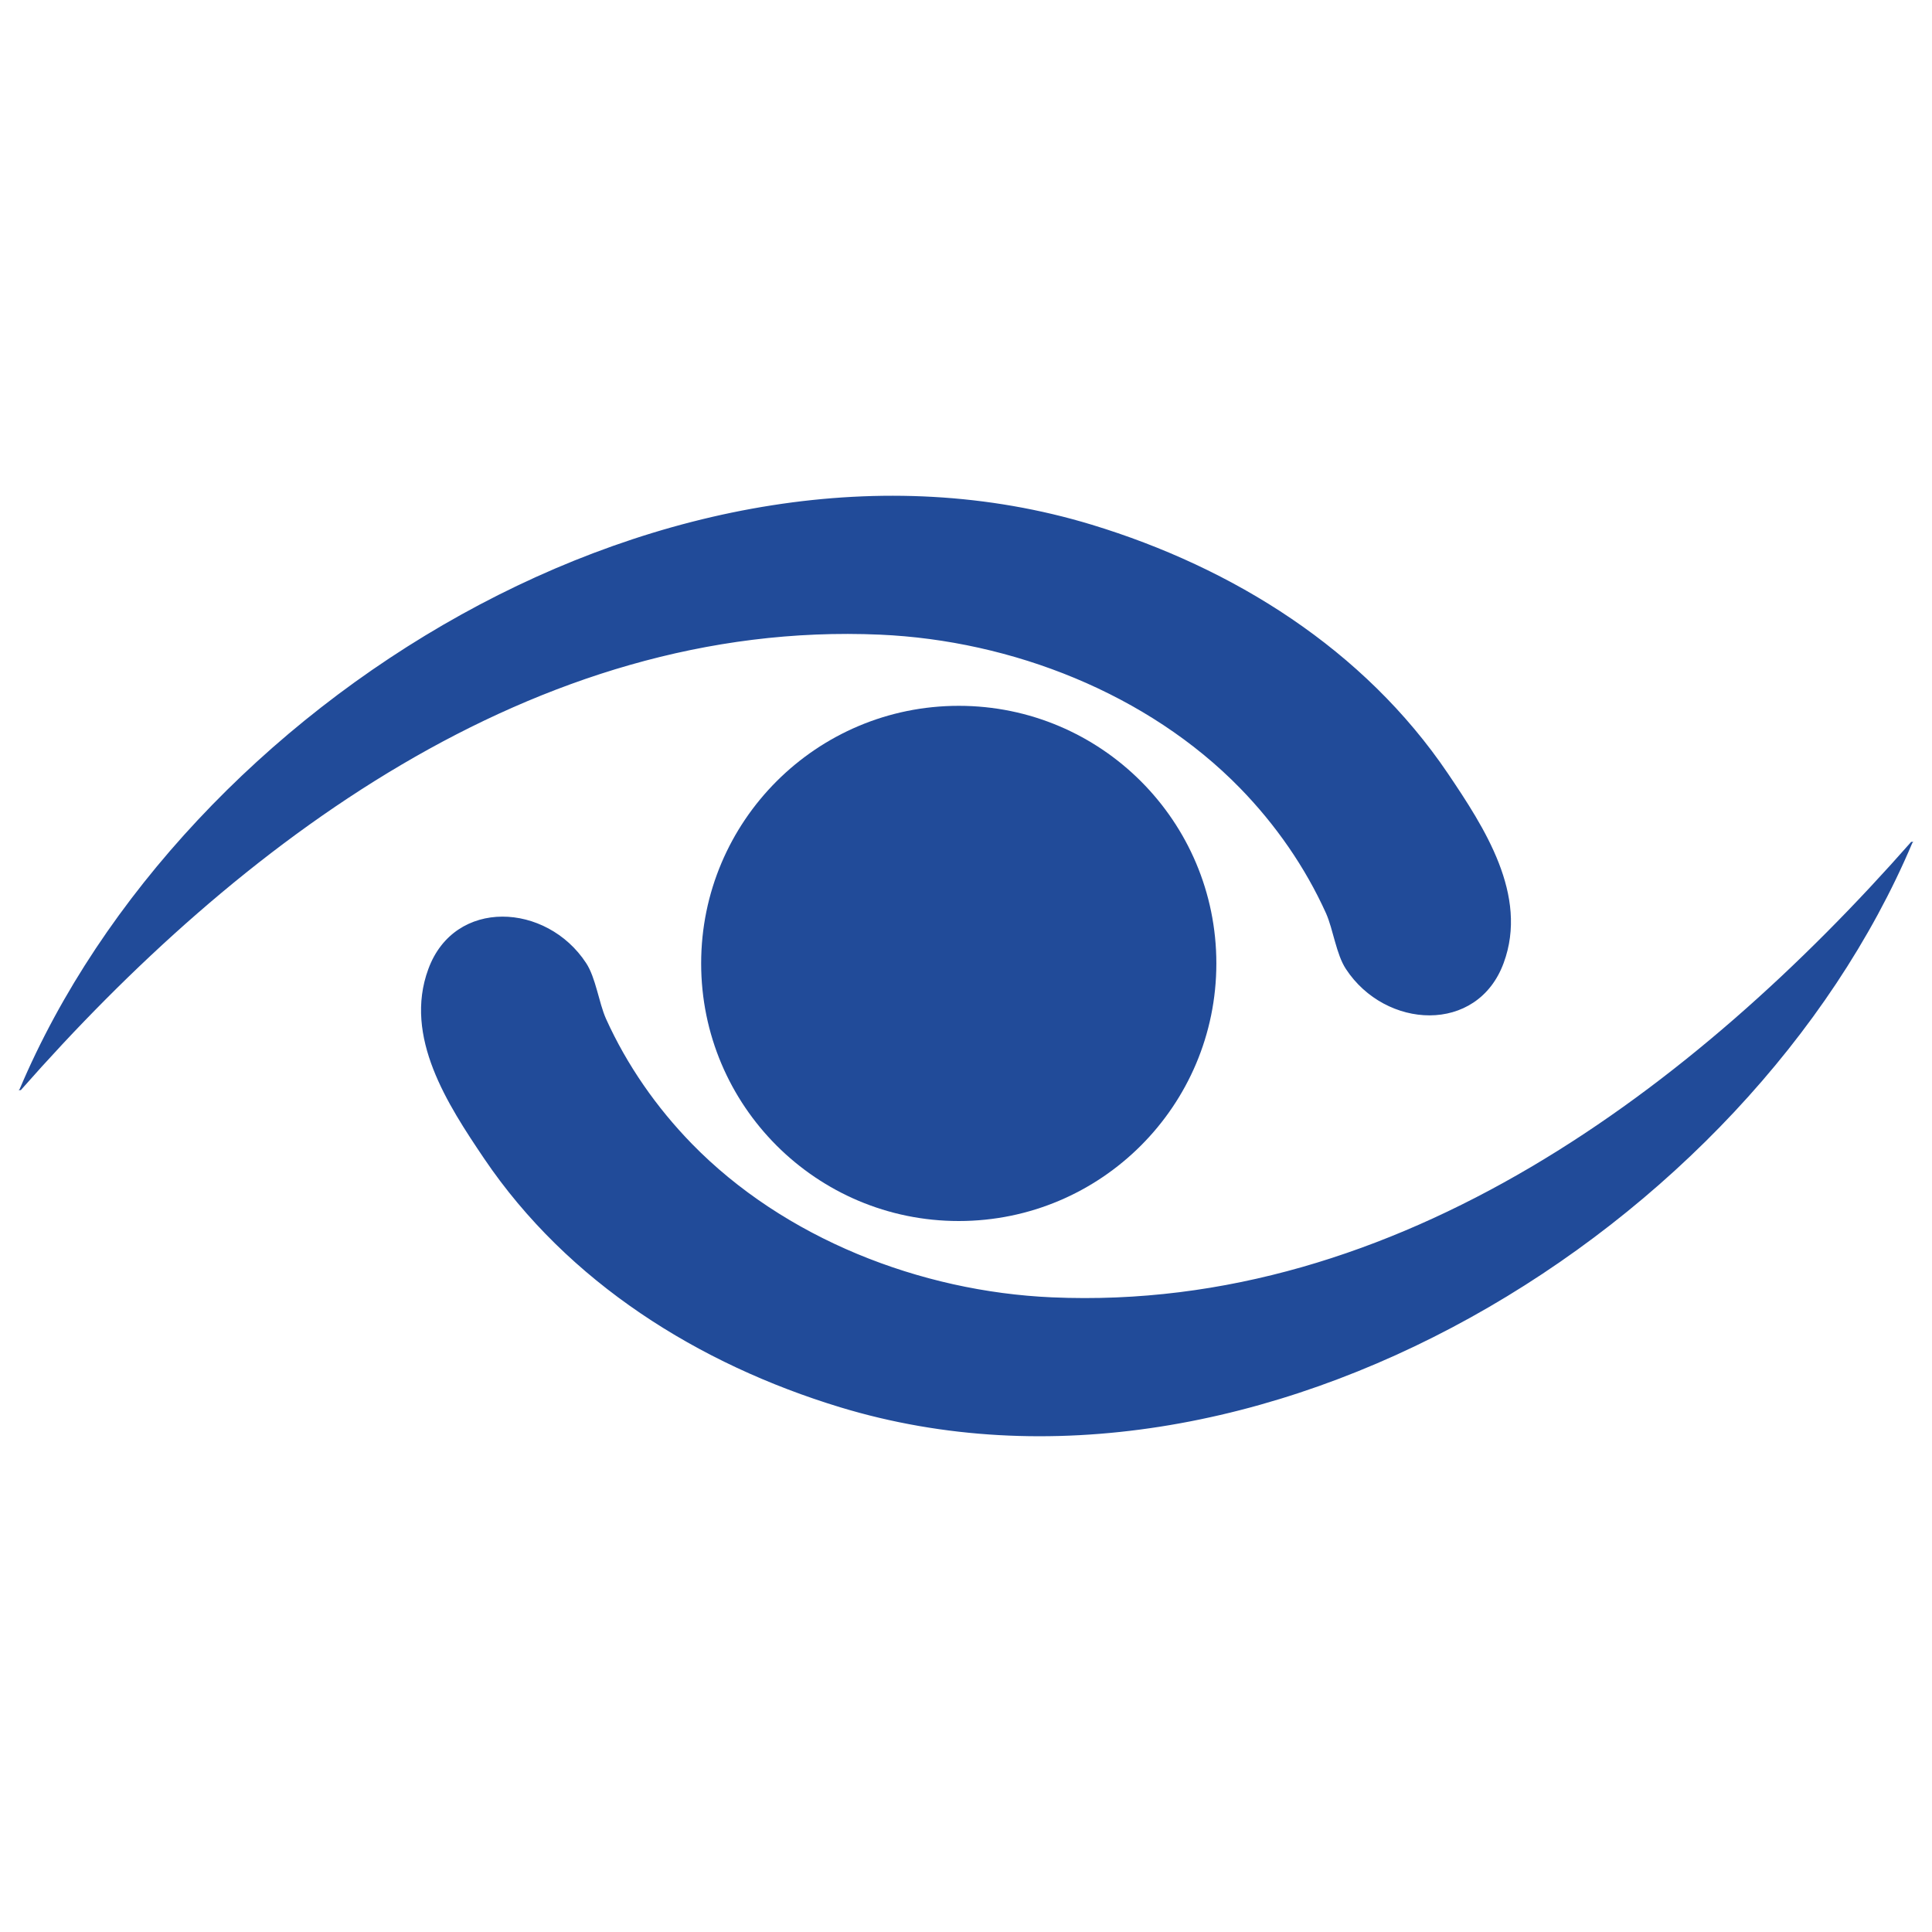
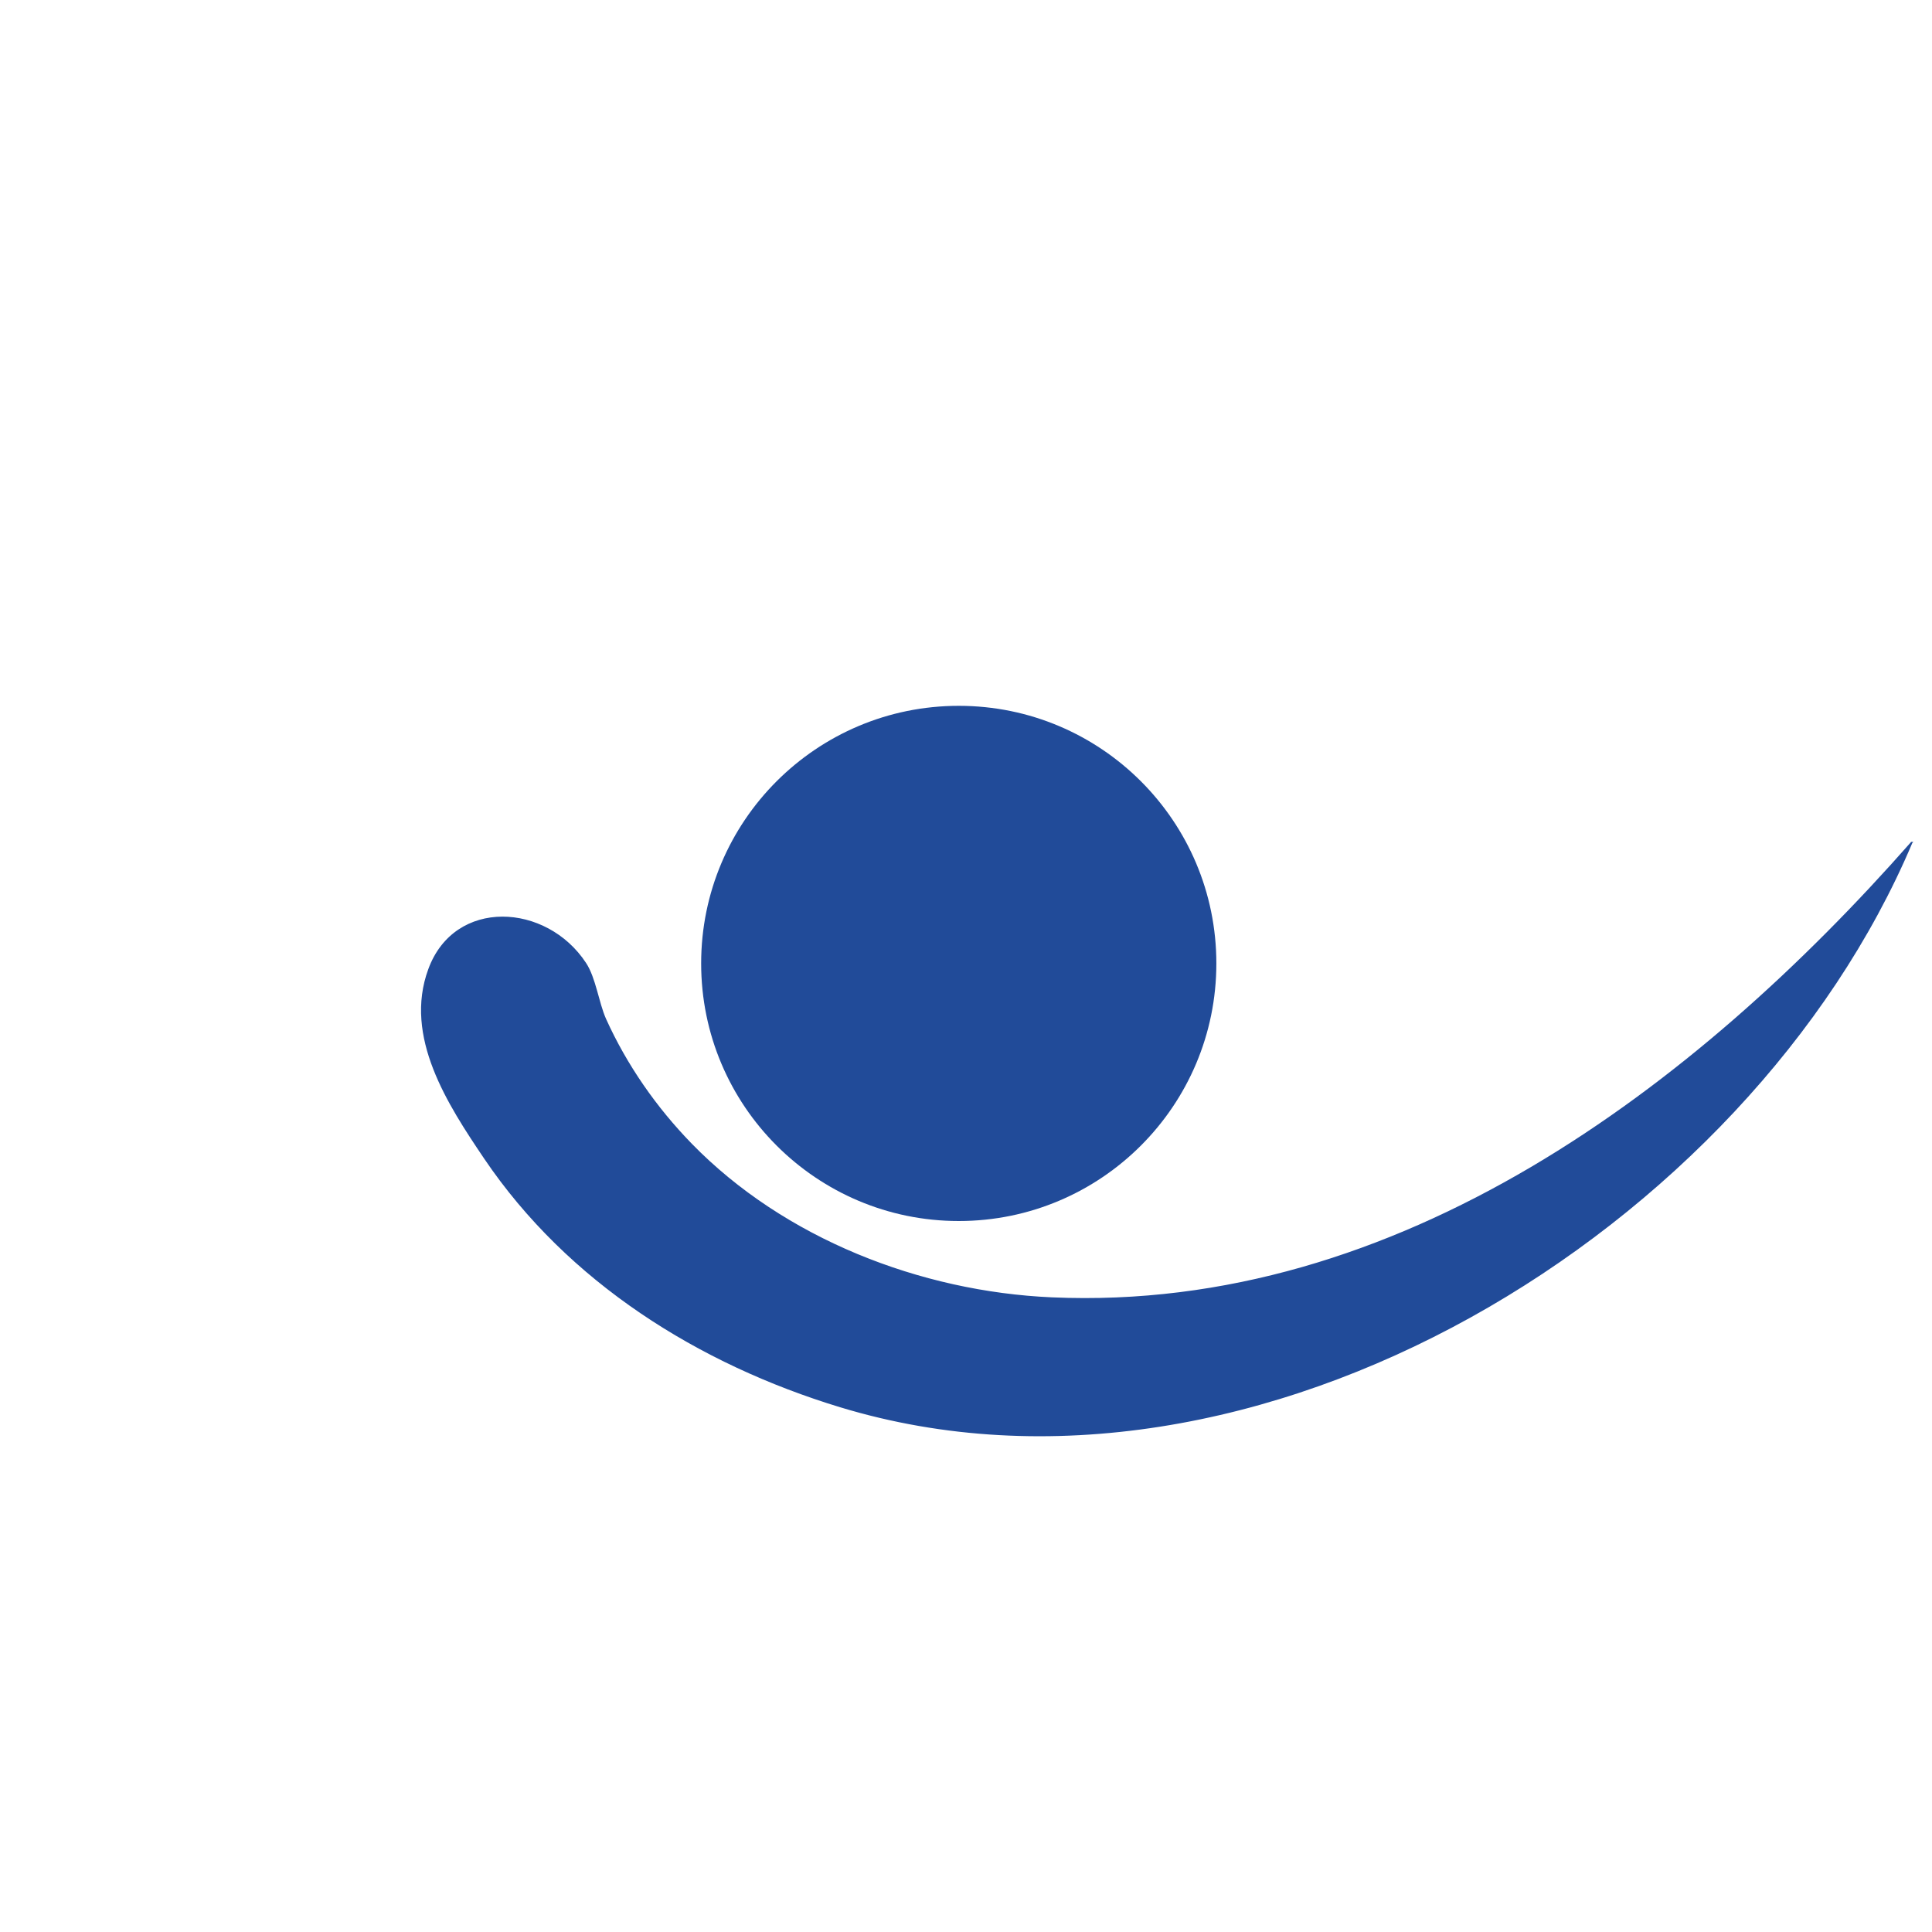
<svg xmlns="http://www.w3.org/2000/svg" version="1.1" viewBox="0 0 1200 1200">
  <defs>
    <style>
      .cls-1 {
        stroke: #214b99;
        stroke-miterlimit: 10;
      }

      .cls-1, .cls-2 {
        fill: #214b99;
      }

      .cls-2 {
        stroke-width: 0px;
      }
    </style>
  </defs>
  <g id="Arriba">
-     <path class="cls-1" d="M12.7,676.6c101.5-239.9,407.5-428.5,665.3-350.2,87.8,26.7,168.9,77.4,220.9,154.3,22.6,33.5,50,75.4,34.6,117.2-16.1,44-72.8,40.8-97.1,3.7-6-9.1-7.8-24.3-12.3-34.5-13-28.8-31.4-55.2-53.4-77.8-57.5-59-142.2-92-224-95.6-215.4-9.5-400,130.7-534,282.9Z" />
-   </g>
+     </g>
  <g id="Abajo">
    <path class="cls-1" d="M1187.3,523.4c-101.5,239.9-407.5,428.5-665.3,350.2-87.8-26.7-168.9-77.4-220.9-154.3-22.6-33.5-50-75.4-34.6-117.2,16.1-44,72.8-40.8,97.1-3.7,6,9.1,7.8,24.3,12.3,34.5,13,28.8,31.4,55.2,53.4,77.8,57.5,59,142.2,92,224,95.6,215.4,9.5,400-130.7,534-282.9Z" />
  </g>
  <g id="Ojo1">
    <circle class="cls-2" cx="595.5" cy="598.4" r="160" />
  </g>
</svg>